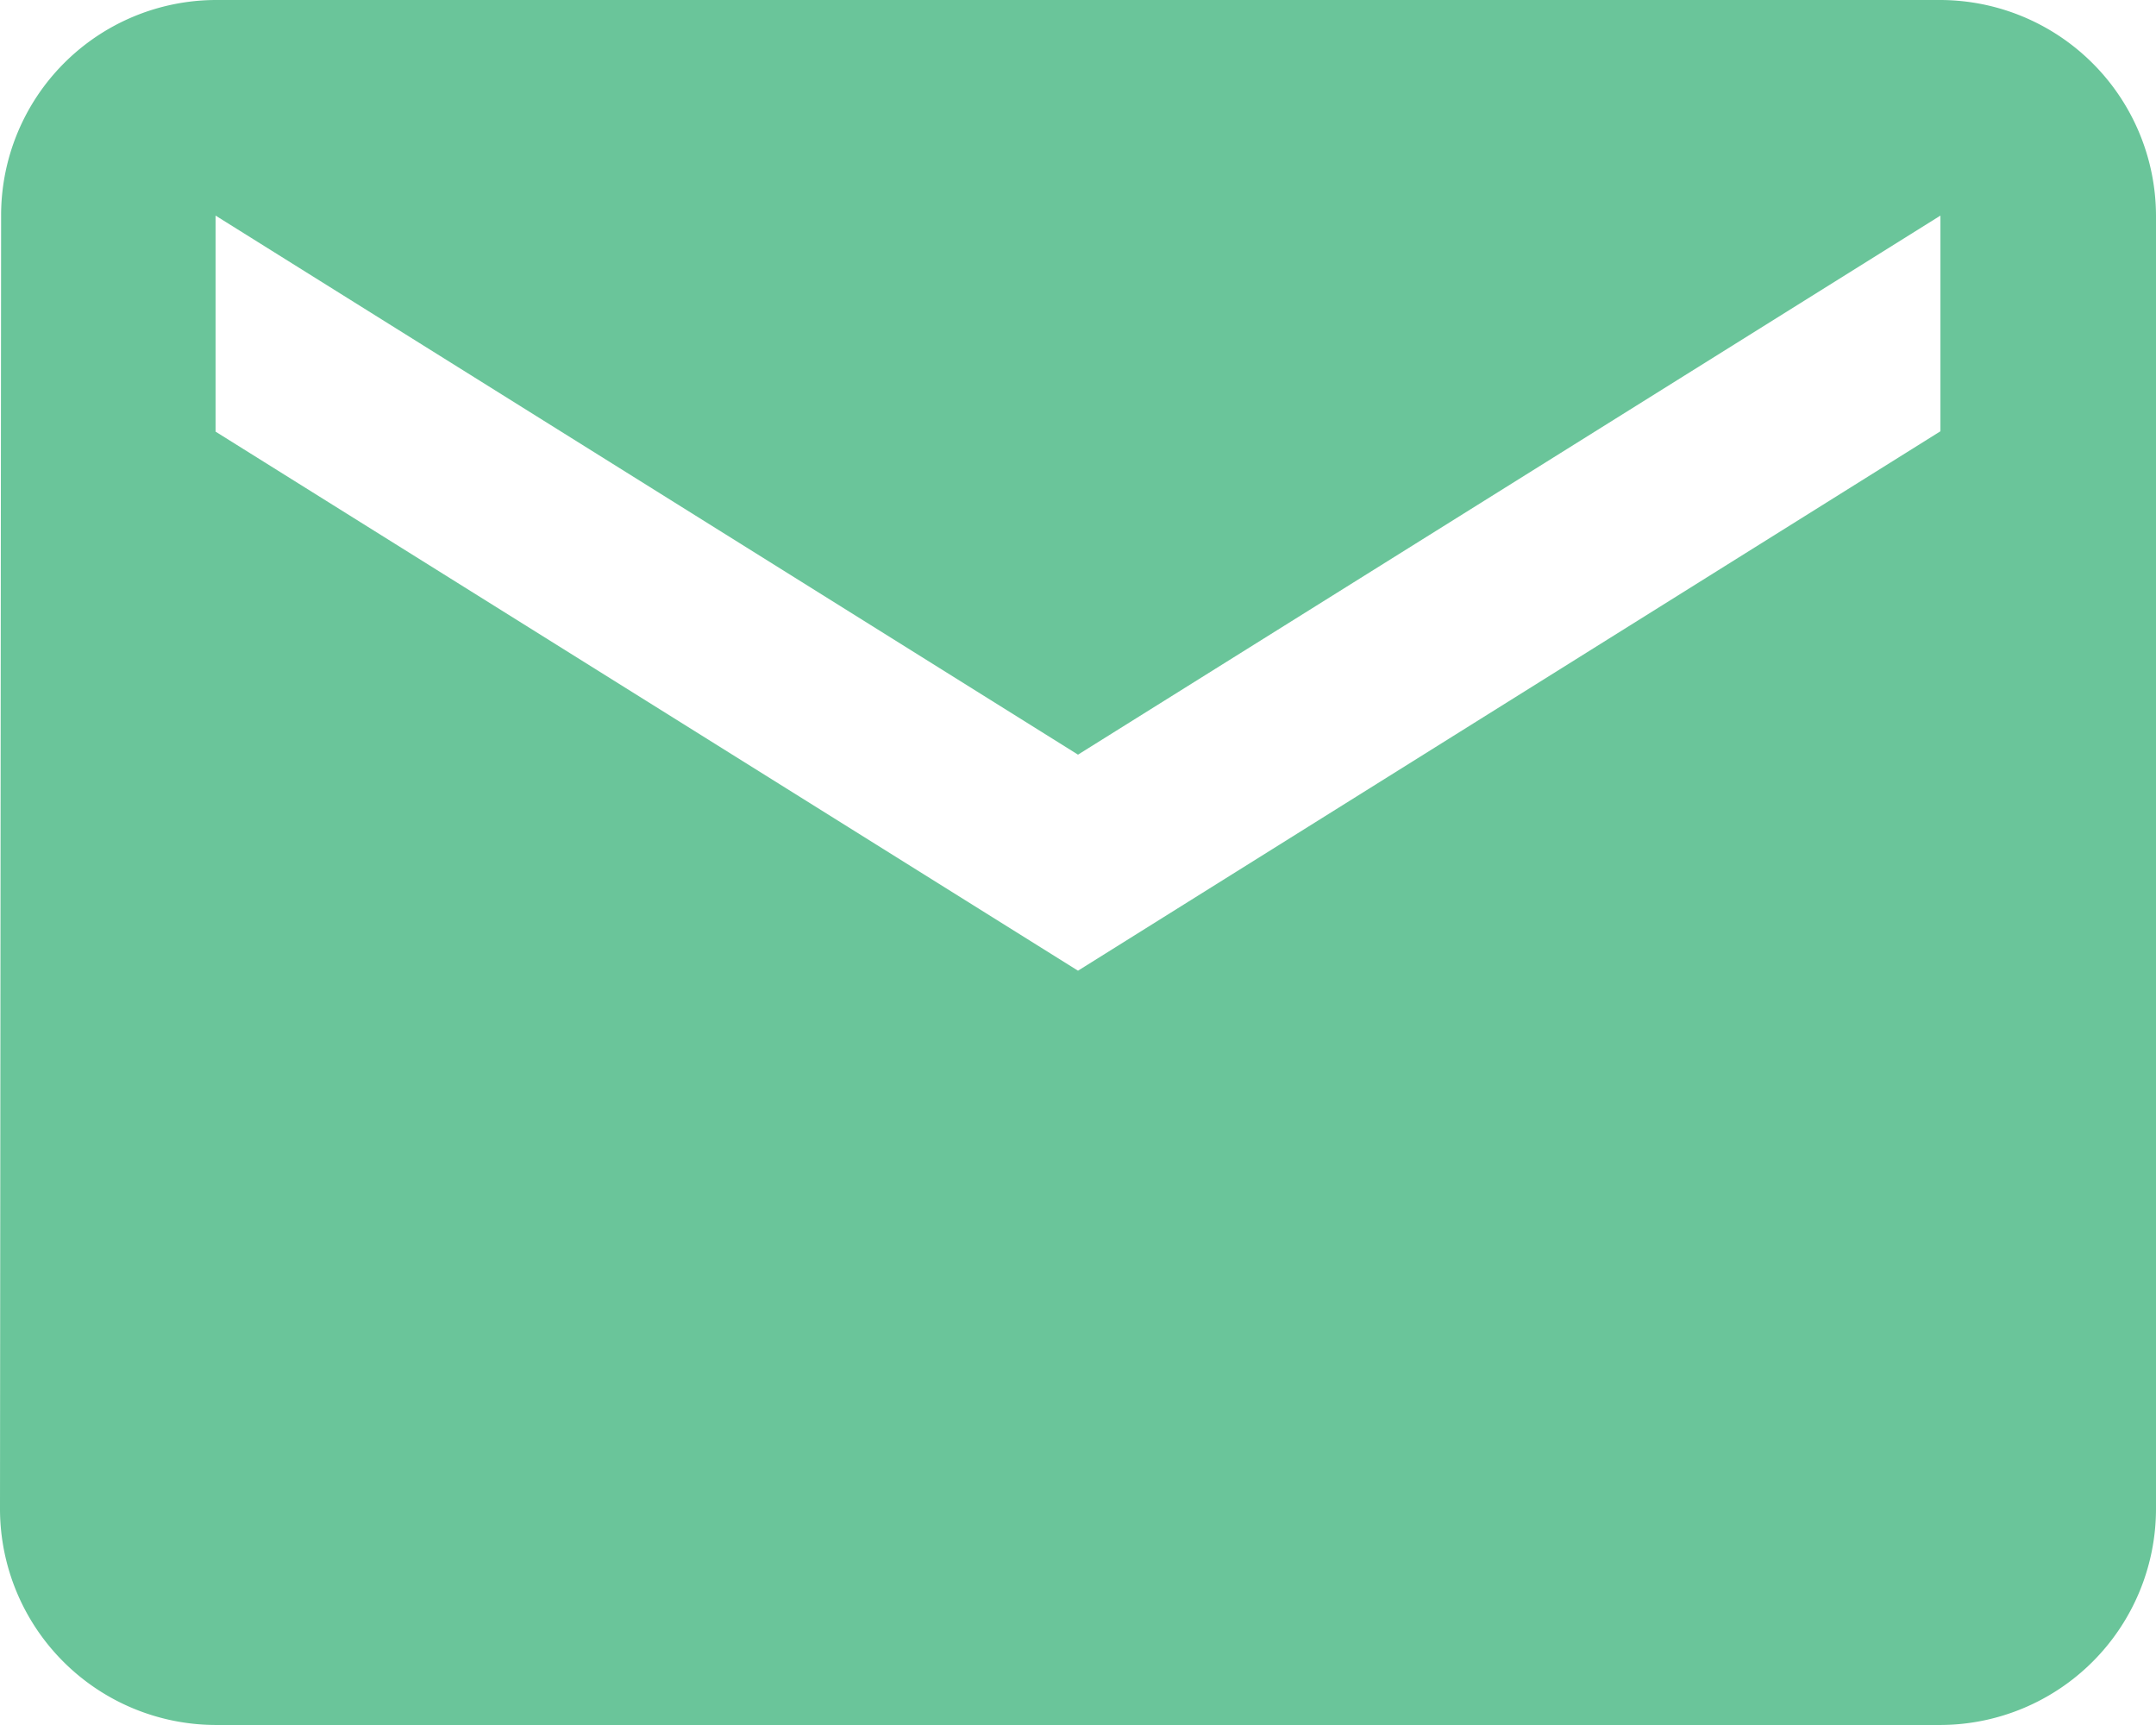
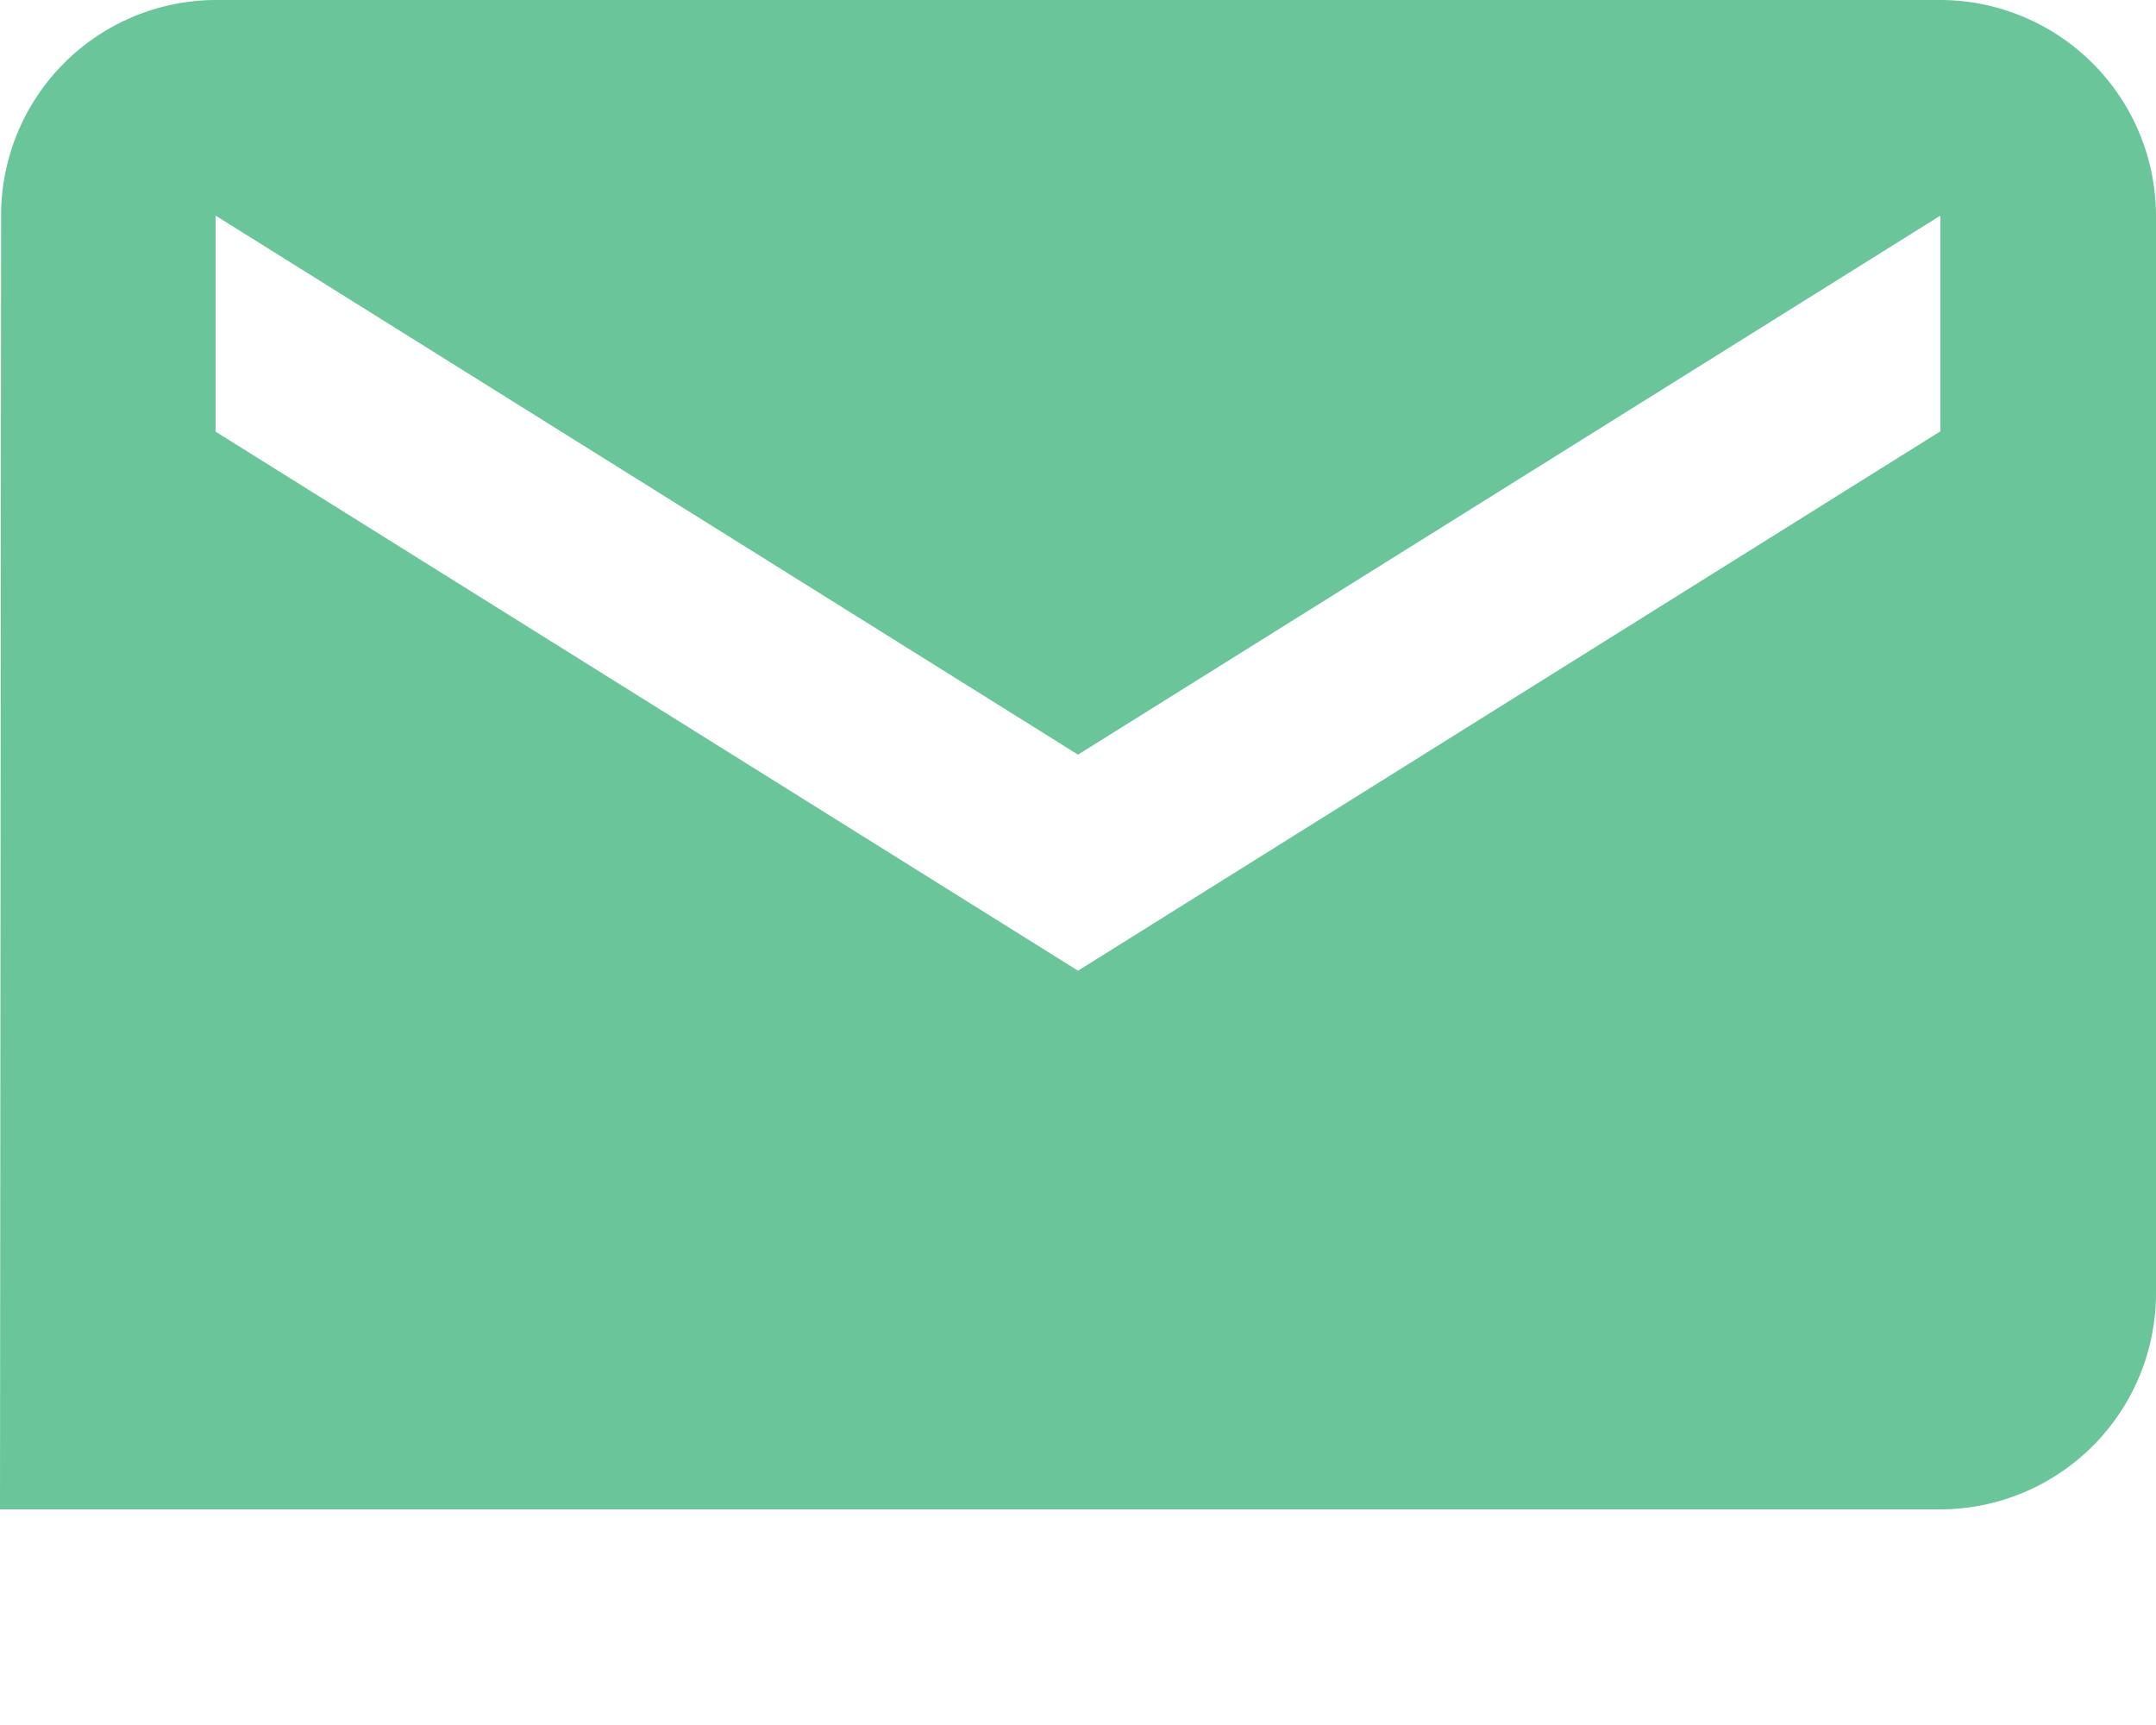
<svg xmlns="http://www.w3.org/2000/svg" width="23.324" height="18.659" viewBox="0 0 23.324 18.659">
-   <path id="Icon_material-mail" data-name="Icon material-mail" d="M23.992,6H5.332A2.329,2.329,0,0,0,3.012,8.332L3,22.327a2.339,2.339,0,0,0,2.332,2.332H23.992a2.339,2.339,0,0,0,2.332-2.332V8.332A2.339,2.339,0,0,0,23.992,6Zm0,4.665L14.662,16.5l-9.33-5.831V8.332l9.33,5.831,9.33-5.831Z" transform="translate(-3 -6)" fill="#6ac59a" />
+   <path id="Icon_material-mail" data-name="Icon material-mail" d="M23.992,6H5.332A2.329,2.329,0,0,0,3.012,8.332L3,22.327H23.992a2.339,2.339,0,0,0,2.332-2.332V8.332A2.339,2.339,0,0,0,23.992,6Zm0,4.665L14.662,16.5l-9.33-5.831V8.332l9.33,5.831,9.33-5.831Z" transform="translate(-3 -6)" fill="#6ac59a" />
</svg>